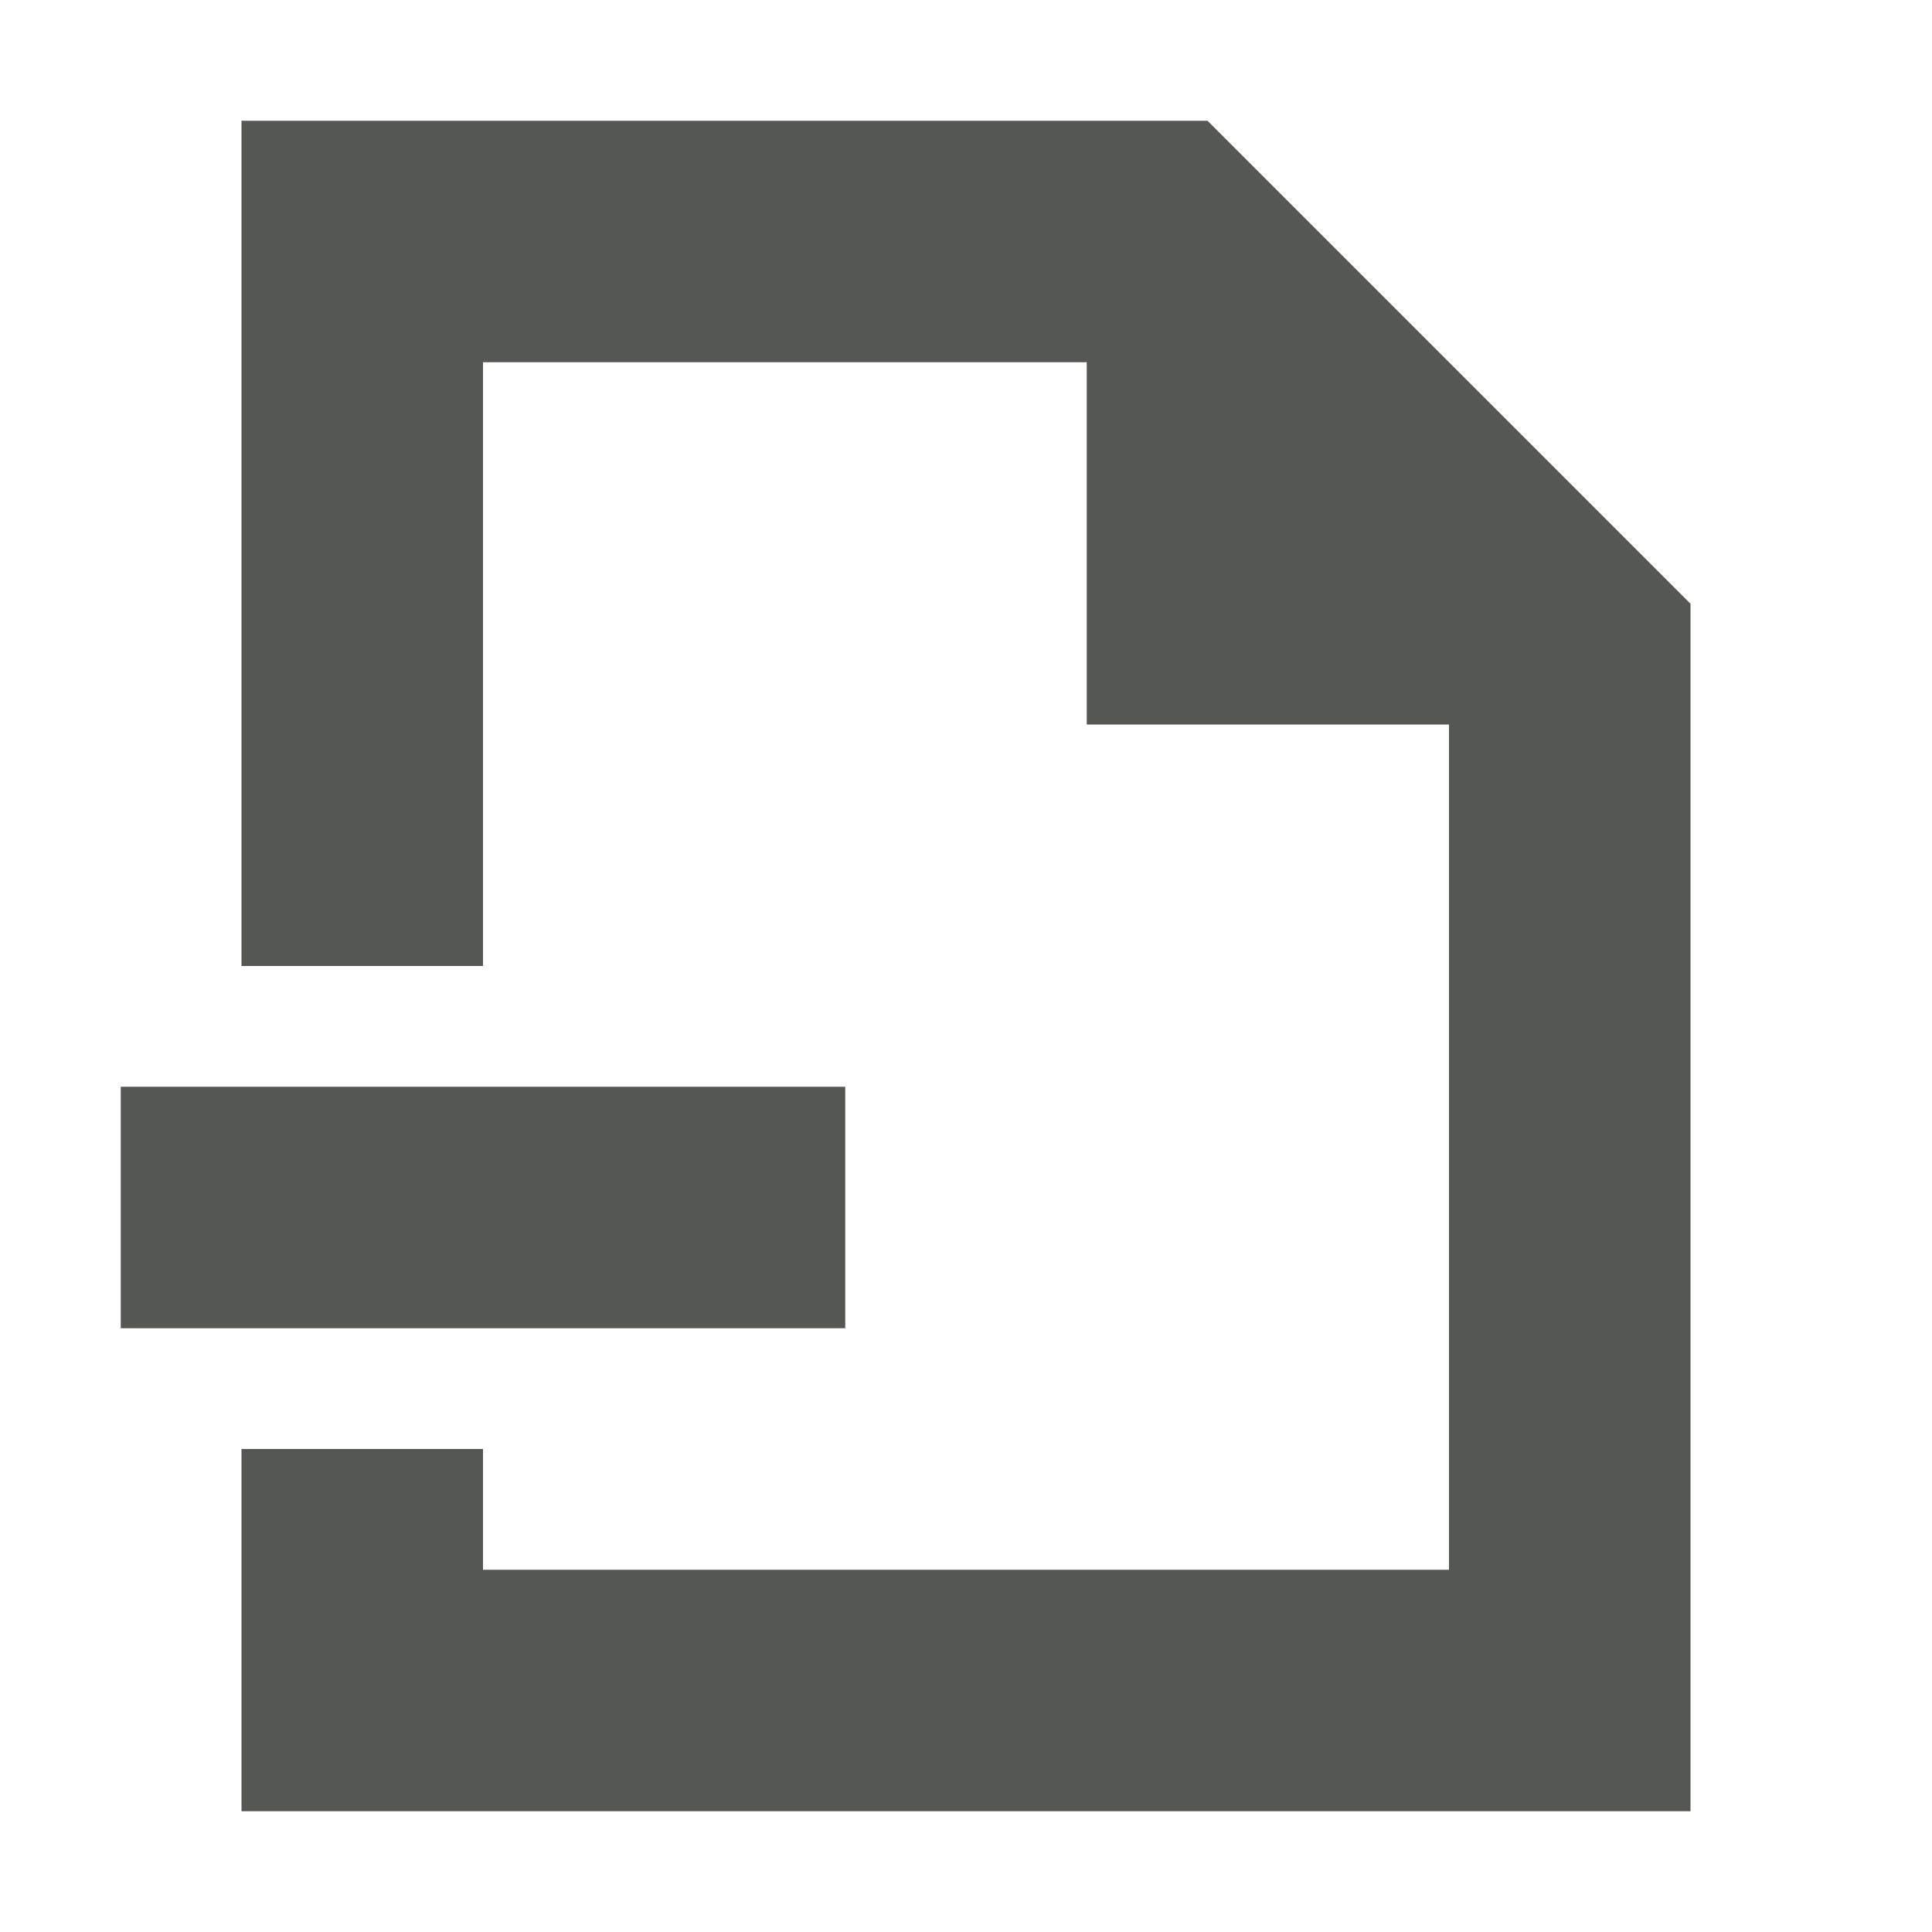
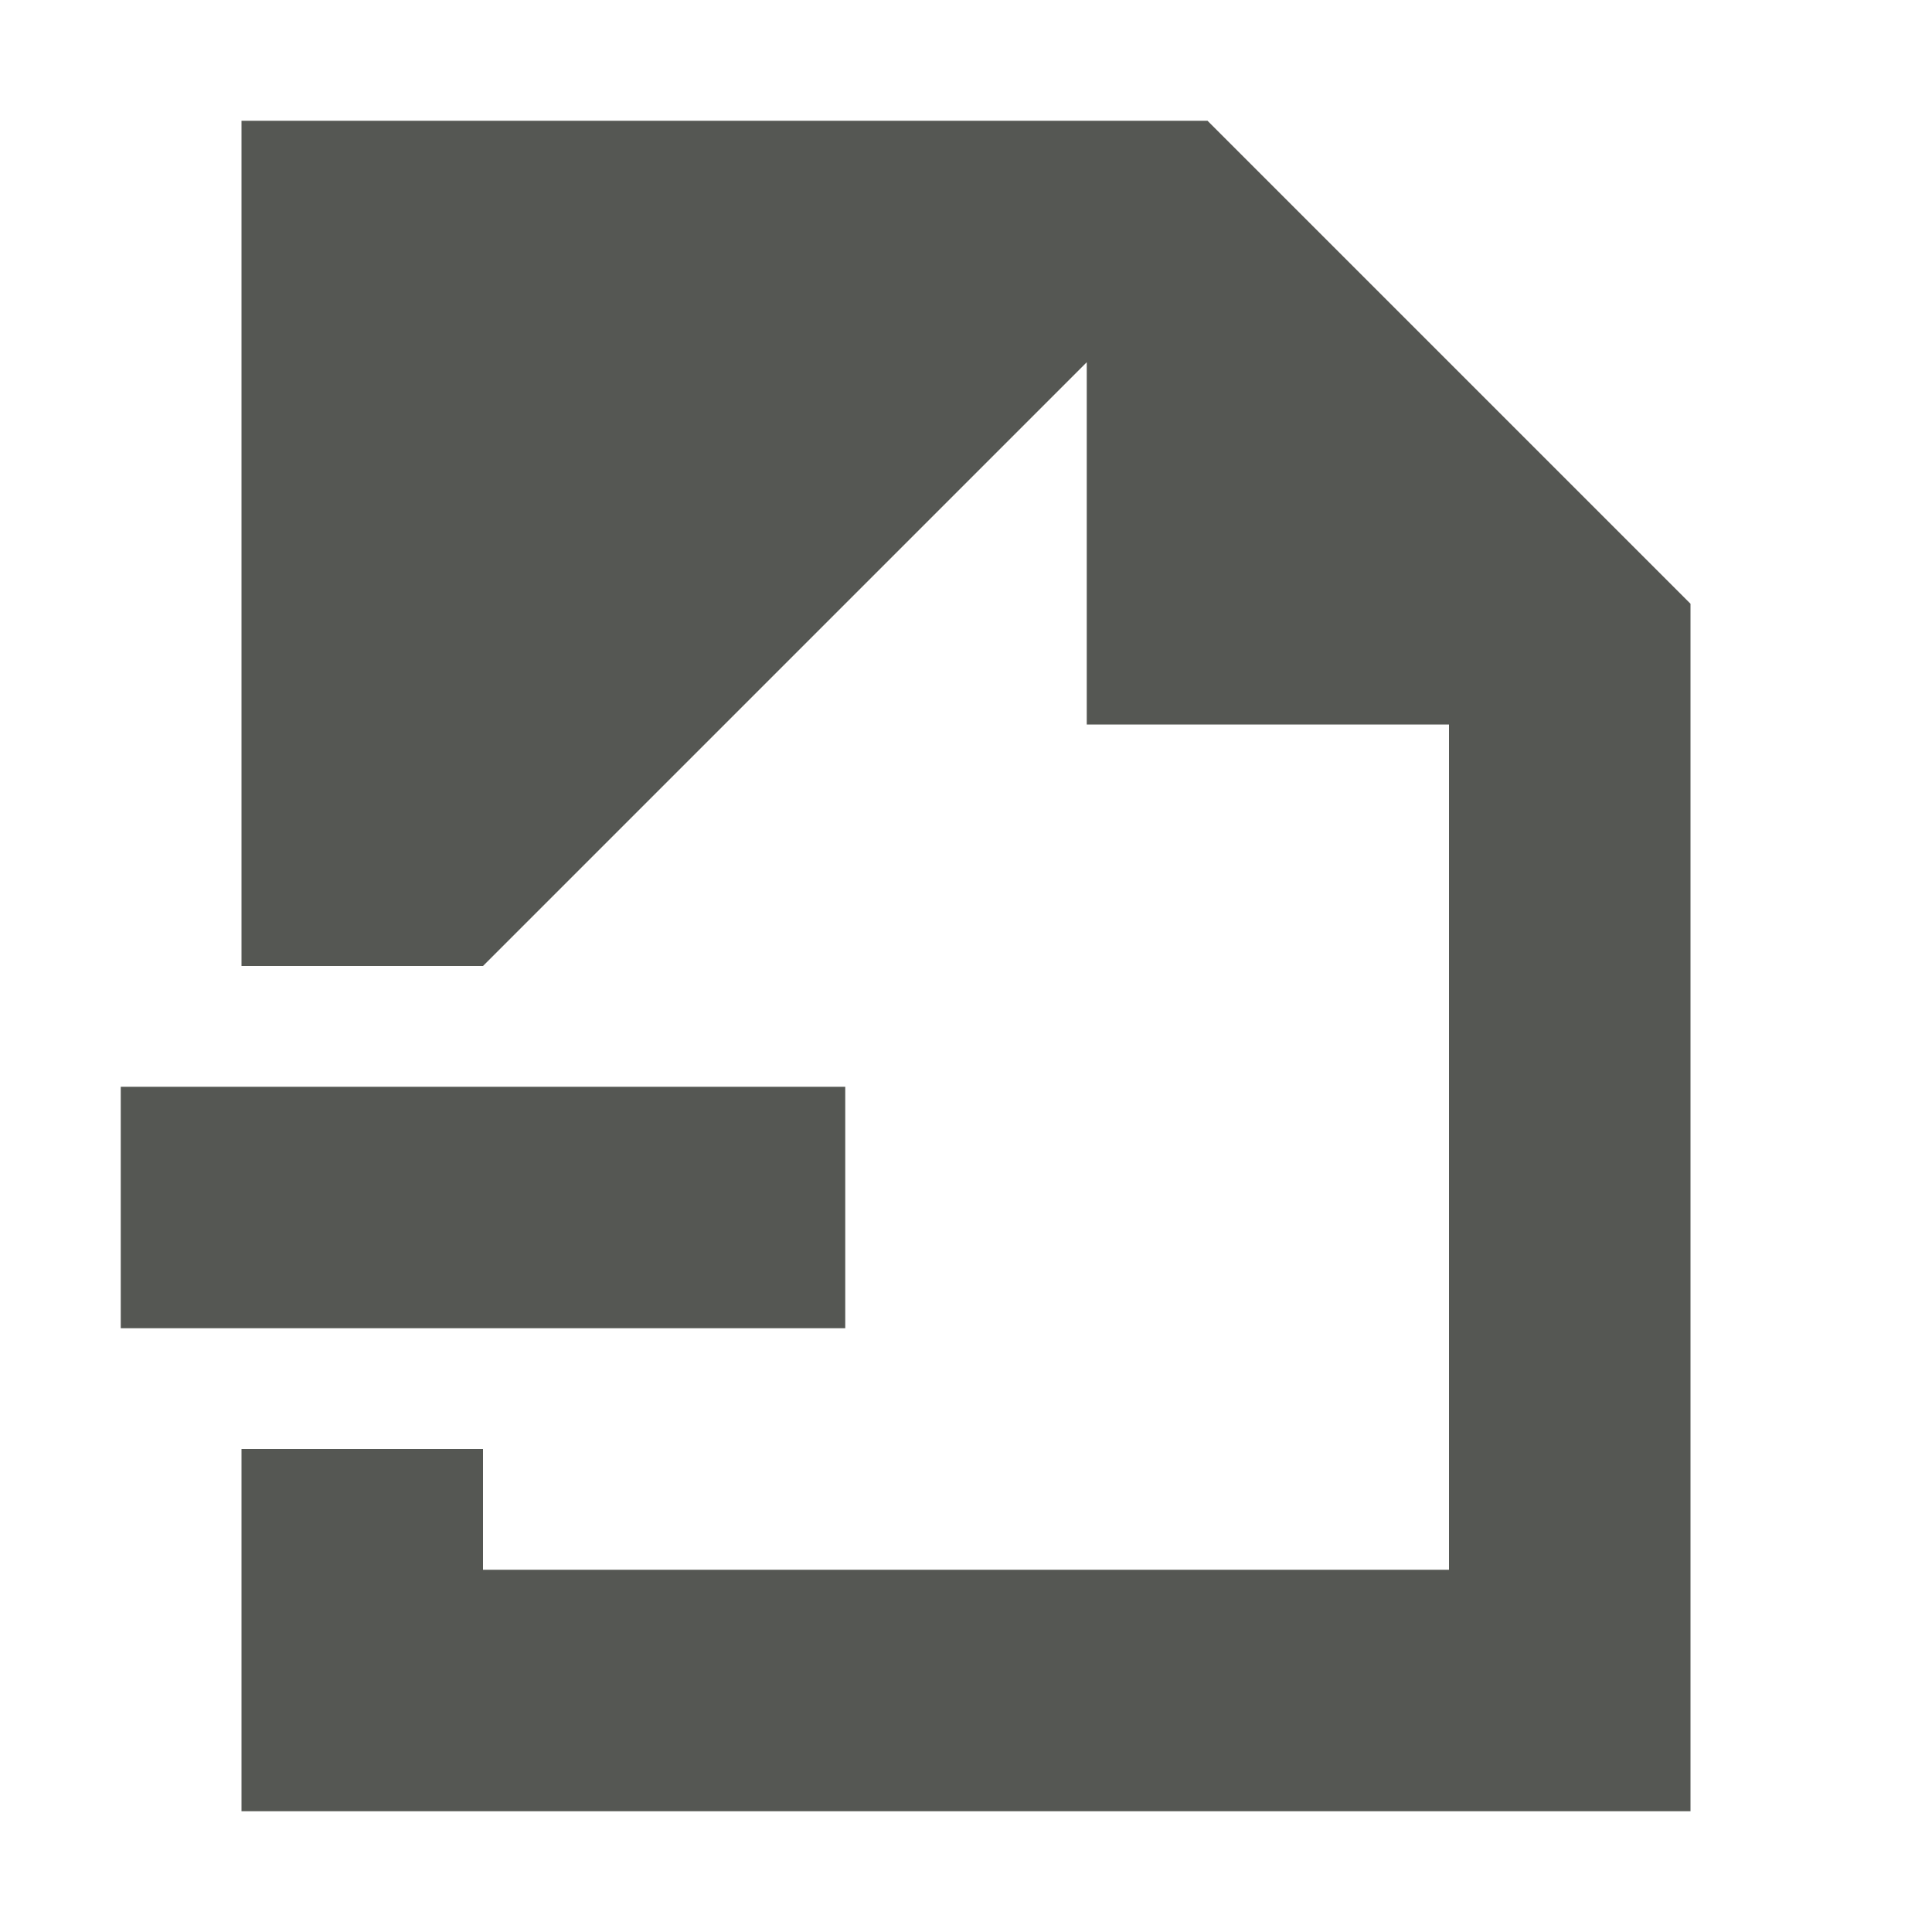
<svg xmlns="http://www.w3.org/2000/svg" viewBox="0 0 16 16">
-   <path style="fill:#555753" d="M 2 1 L 2 8 L 4 8 L 4 3 L 9 3 L 9 6 L 12 6 L 12 13 L 4 13 L 4 12 L 2 12 L 2 15 L 14 15 L 14 5 L 10 1 L 2 1 z M 1 9 L 1 11 L 7 11 L 7 9 L 1 9 z " />
+   <path style="fill:#555753" d="M 2 1 L 2 8 L 4 8 L 9 3 L 9 6 L 12 6 L 12 13 L 4 13 L 4 12 L 2 12 L 2 15 L 14 15 L 14 5 L 10 1 L 2 1 z M 1 9 L 1 11 L 7 11 L 7 9 L 1 9 z " />
</svg>